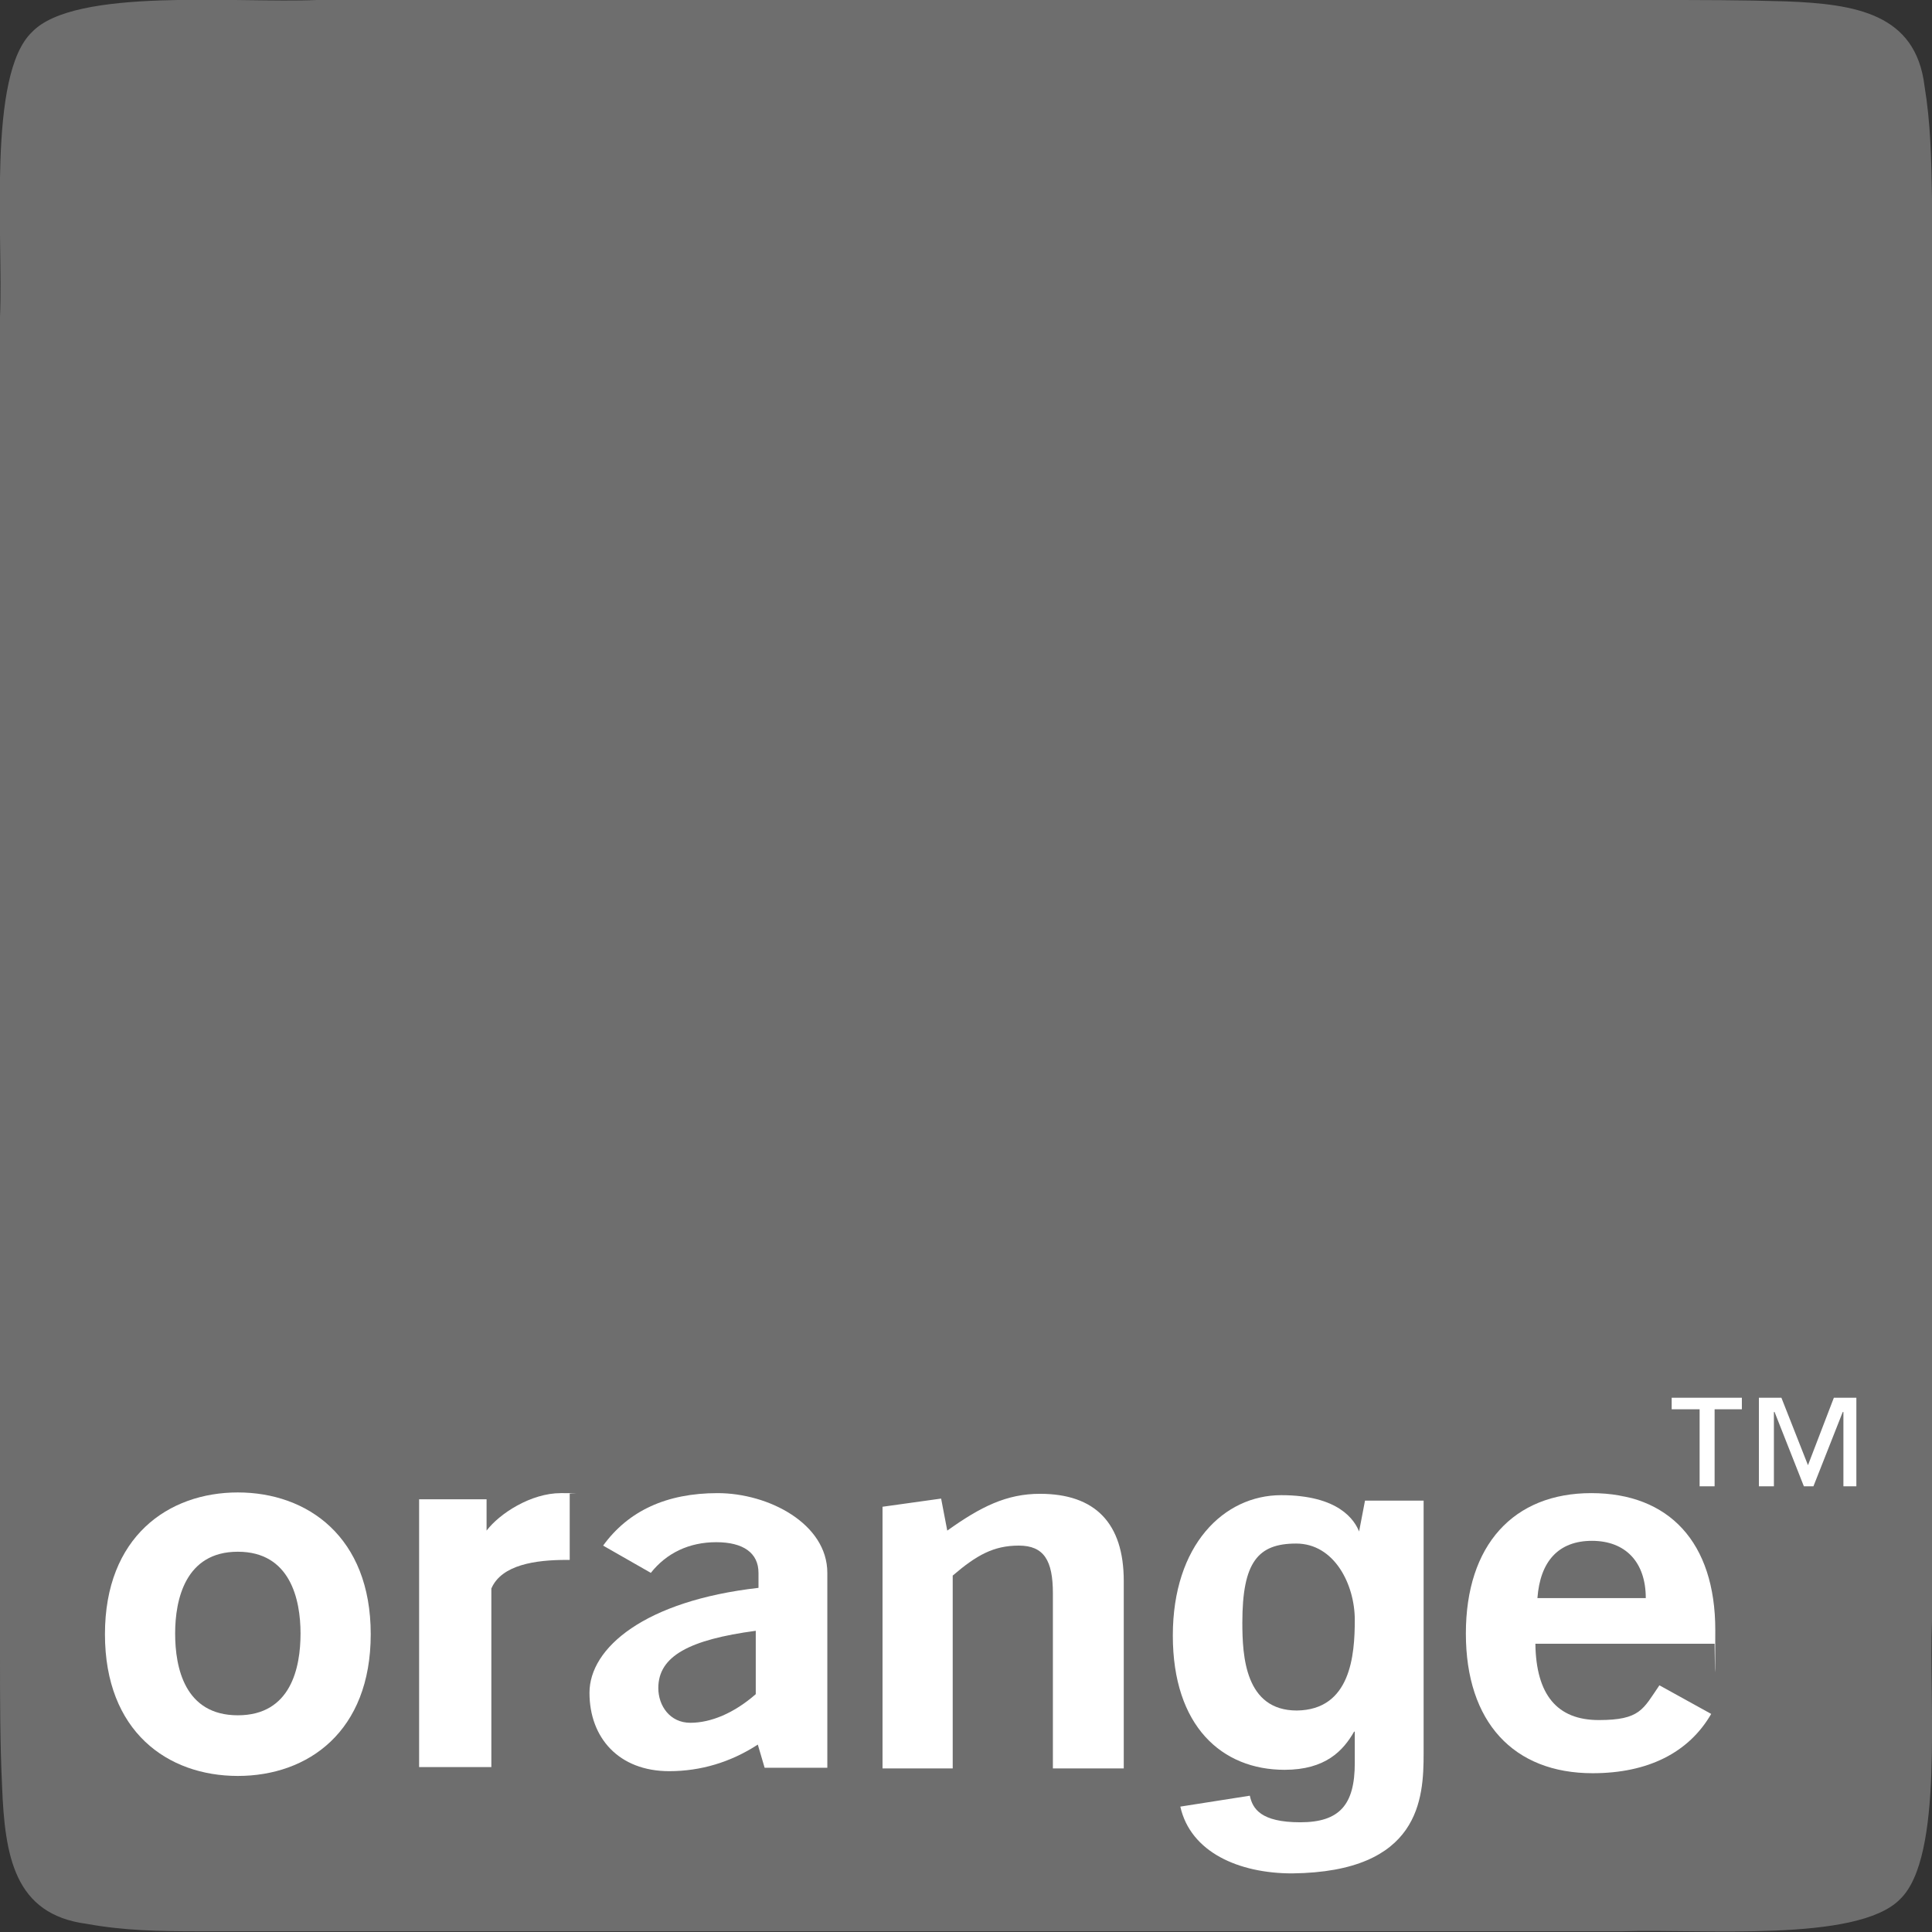
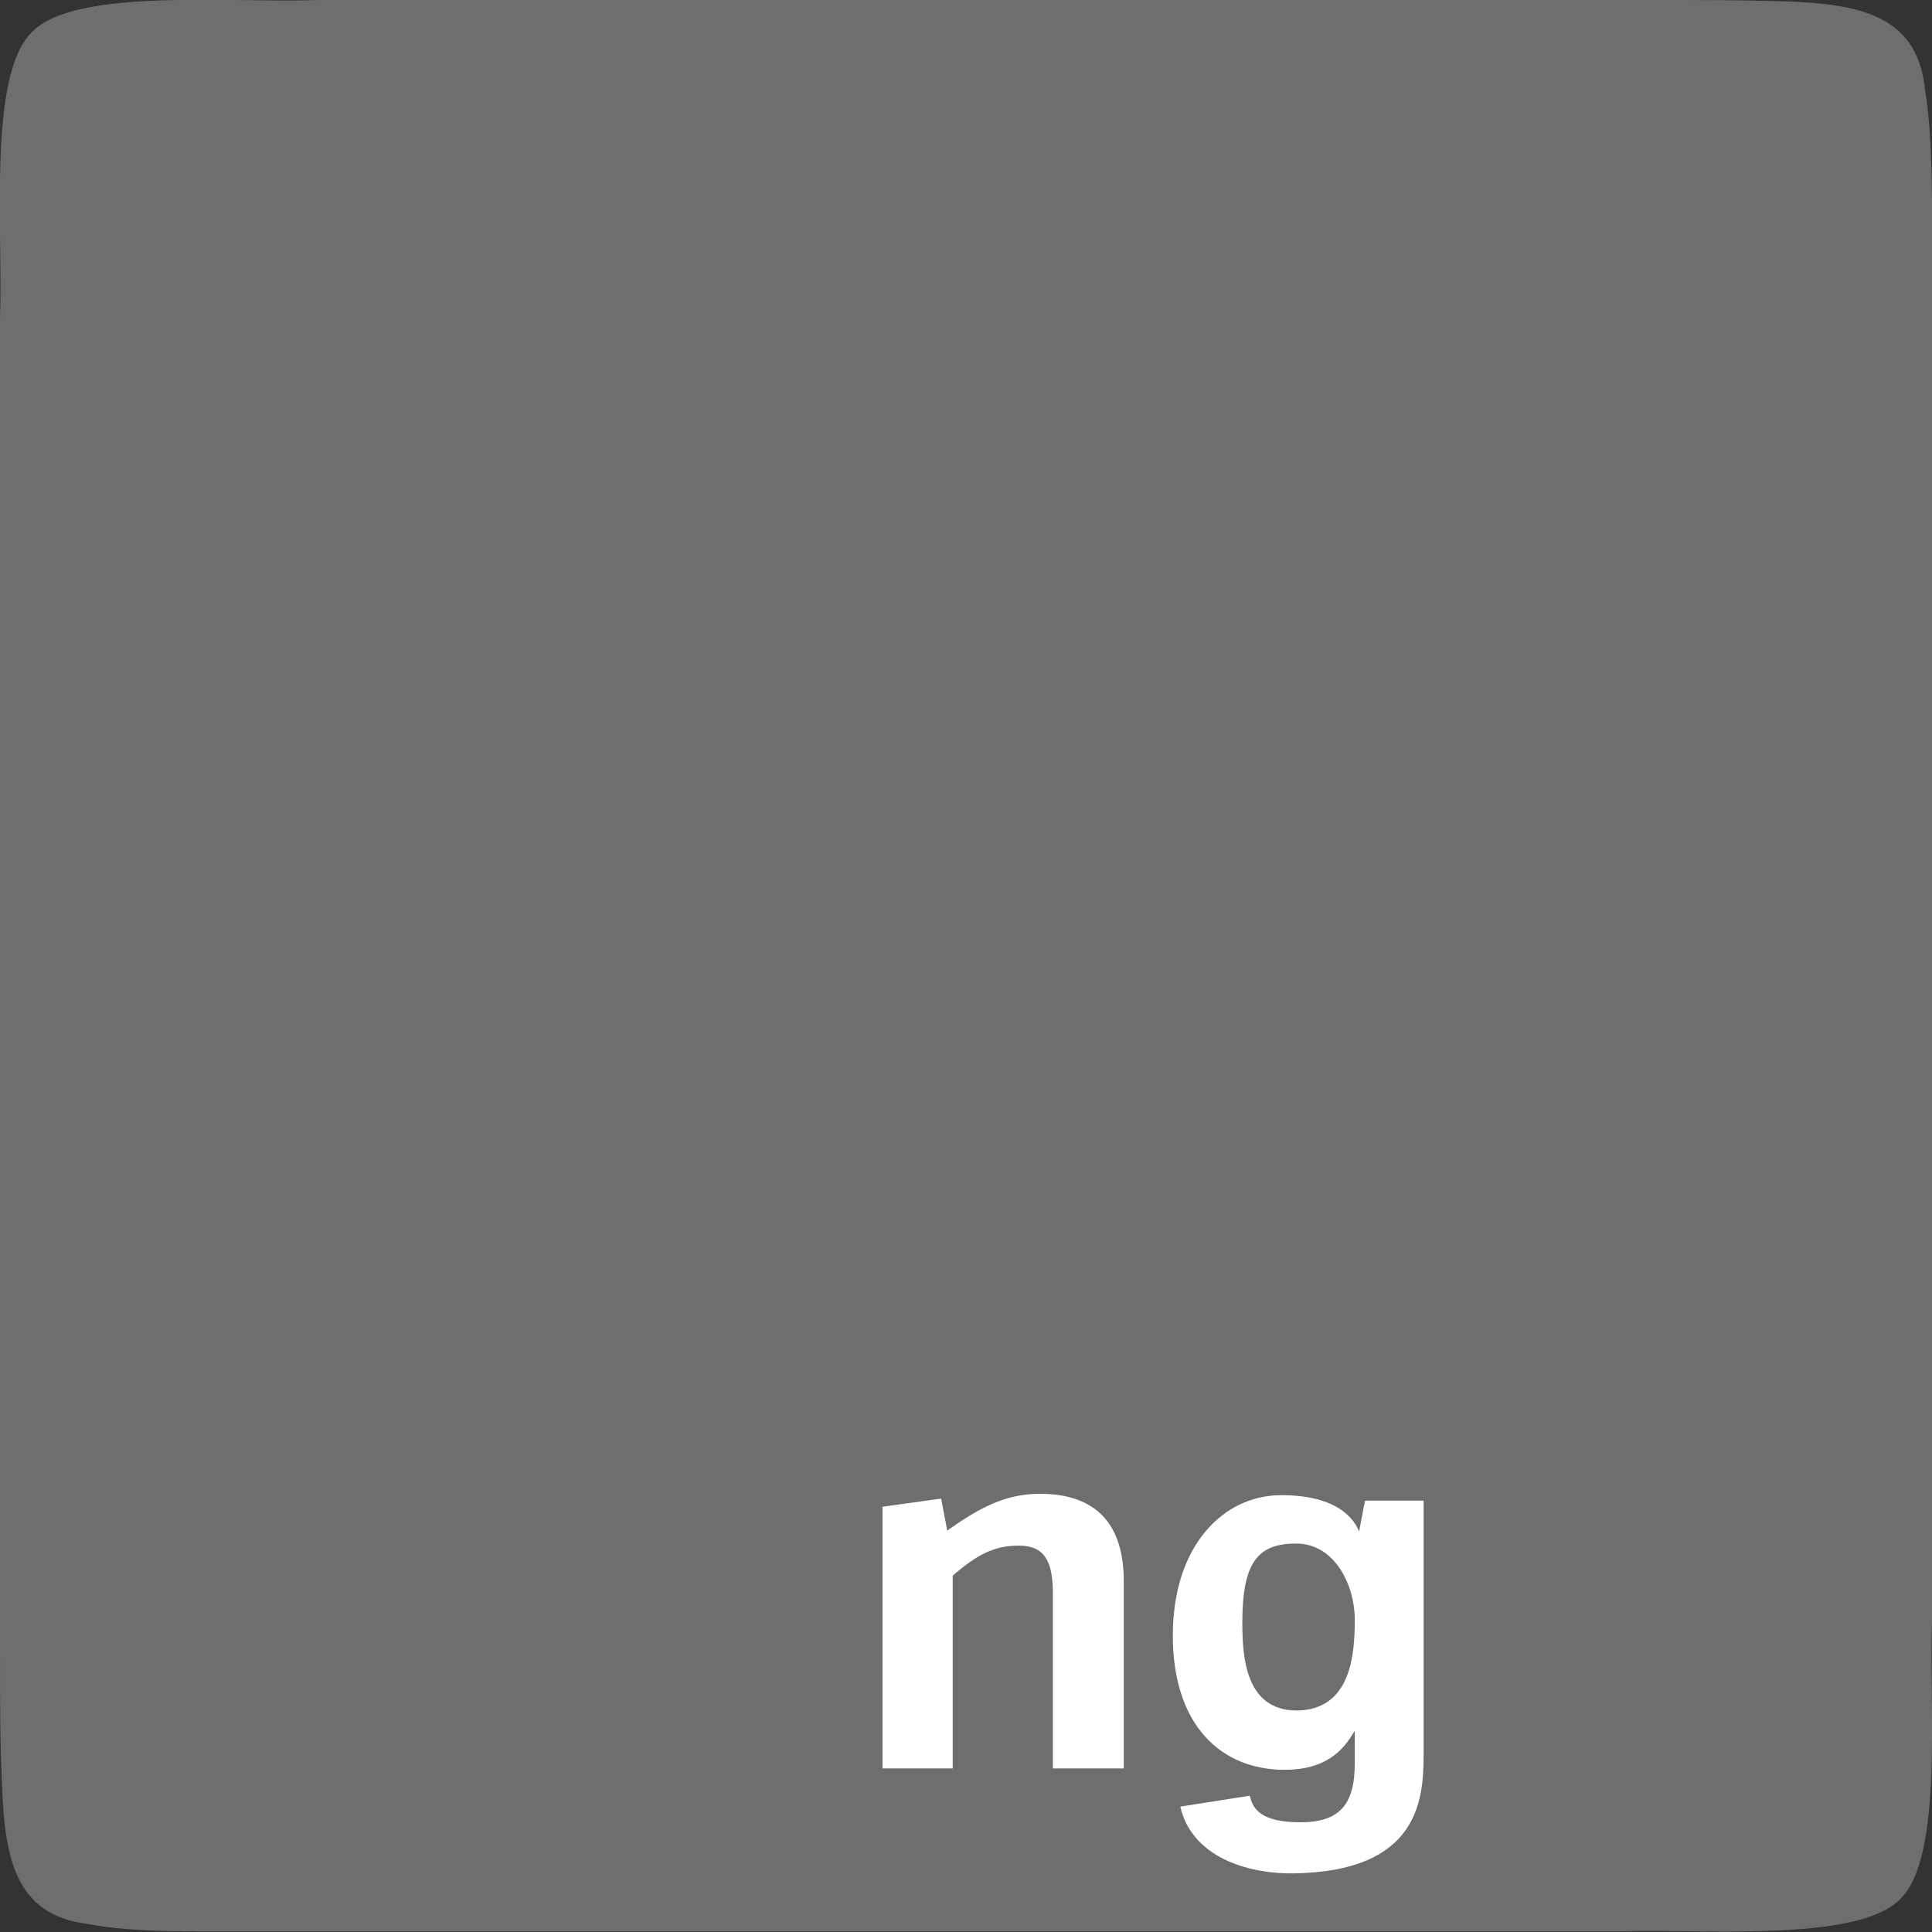
<svg xmlns="http://www.w3.org/2000/svg" id="Layer_1" viewBox="0 0 283.5 283.5">
  <rect x="0" y="0" width="283.5" height="283.5" fill="#333333" stroke="none" />
  <defs>
    <style>      .st0 {        fill: #fff;      }      .st1 {        fill: #6e6e6e;      }    </style>
  </defs>
  <path class="st1" d="M4.7,4.7C11-1.9,34.7.5,46.5,0,92.2,0,152.4,0,200.6,0c14.8,0,28.3,0,41.9,0,7.1,0,13.1,0,19.6.2,10.2.4,19,1.8,20.3,12.4.9,5.5,1,10.6,1.1,16.5,0,9.4,0,18.5,0,28.8,0,20.3,0,40.8,0,62.2,0,38.4,0,81.8,0,117.8-.5,11.6,1.8,34.6-4.7,40.8-6.3,6.4-29.2,4.3-40.8,4.7-36,0-79.4,0-117.8,0-21.4,0-42,0-62.2,0-10.3,0-19.4,0-28.8,0-5.9,0-11-.1-16.5-1.1-10.6-1.4-12-9.9-12.4-20.3C0,255.6,0,249.6,0,242.5c0-13.7,0-27.2,0-41.9C0,152.5,0,92.2,0,46.5.5,34.7-1.9,11,4.7,4.7h0Z" />
  <g>
-     <path class="st0" d="M111.2,256c-4,2.6-8.4,3.9-13,3.9-7.4,0-11.7-4.9-11.7-11.5s8.1-13.5,24.8-15.4v-2.2c0-2.9-2.2-4.5-6.2-4.5s-7.3,1.6-9.6,4.5l-7-4c3.7-5.1,9.3-7.7,16.8-7.7s16.1,4.5,16.1,11.7v28.6h-9.2l-1-3.4ZM96.6,247.7c0,2.6,1.7,5.1,4.7,5.1s6.4-1.4,9.6-4.2v-9.3c-9.7,1.3-14.3,3.7-14.3,8.4Z" />
    <path class="st0" d="M129.5,221.1l8.6-1.2.9,4.7c4.9-3.5,8.7-5.4,13.6-5.4,8.1,0,12.3,4.3,12.3,12.8v27.5h-10.4v-25.7c0-4.8-1.3-7-5-7s-6.2,1.4-9.7,4.4v28.3h-10.3v-38.4h0Z" />
-     <path class="st0" d="M233.7,260.2c-11.6,0-18.6-7.5-18.6-20.5s7-20.6,18.4-20.6,18.2,7.2,18.2,20.1-.1,1.4-.1,2h-26.3c.1,7.5,3.2,11.2,9.3,11.2s6.5-1.6,8.9-5.1l7.6,4.2c-3.3,5.7-9.3,8.7-17.4,8.7ZM241.5,234.5c0-5.3-3-8.4-7.9-8.4s-7.6,3-8,8.4h15.9Z" />
-     <path class="st0" d="M34.9,260.6c-10.3,0-19.5-6.5-19.5-20.8s9.3-20.8,19.5-20.8,19.5,6.5,19.5,20.8-9.2,20.8-19.5,20.8ZM34.9,227.7c-7.7,0-9.2,7-9.2,12s1.4,12,9.2,12,9.2-7,9.2-12c0-5-1.5-12-9.2-12Z" />
-     <path class="st0" d="M61.5,220h9.9v4.6c1.9-2.5,6.5-5.5,10.9-5.5s.9,0,1.3.1v9.7h-.5c-4.5,0-9.5.7-11,4.2v26.2h-10.6v-39.3Z" />
    <path class="st0" d="M190.3,251c7.9-.1,8.5-8.1,8.5-13.3s-3-11.2-8.6-11.2-7.9,2.7-7.9,11.6c0,4.9.4,12.9,8,12.9ZM208.9,219.9v37.4c0,6.6-.5,17.4-19.3,17.6-7.8,0-14.9-3.1-16.4-9.8l10.2-1.6c.4,1.9,1.6,3.9,7.4,3.9s8-2.6,8-8.7v-4.6h-.1c-1.6,2.8-4.2,5.6-10.2,5.6-9.2,0-16.4-6.4-16.4-19.7s7.5-20.6,15.9-20.6,10.8,3.6,11.5,5.5h-.1l.9-4.7h8.6v-.3Z" />
-     <path class="st0" d="M255.7,206.8h-4.1v11.3h-2.2v-11.3h-4.1v-1.7h10.3v1.7h.1ZM272.7,218.1h-2.2v-10.9h-.1l-4.3,10.9h-1.4l-4.3-10.9h-.1v10.9h-2.2v-13h3.3l3.9,9.9,3.8-9.9h3.3v13h.3Z" />
  </g>
</svg>